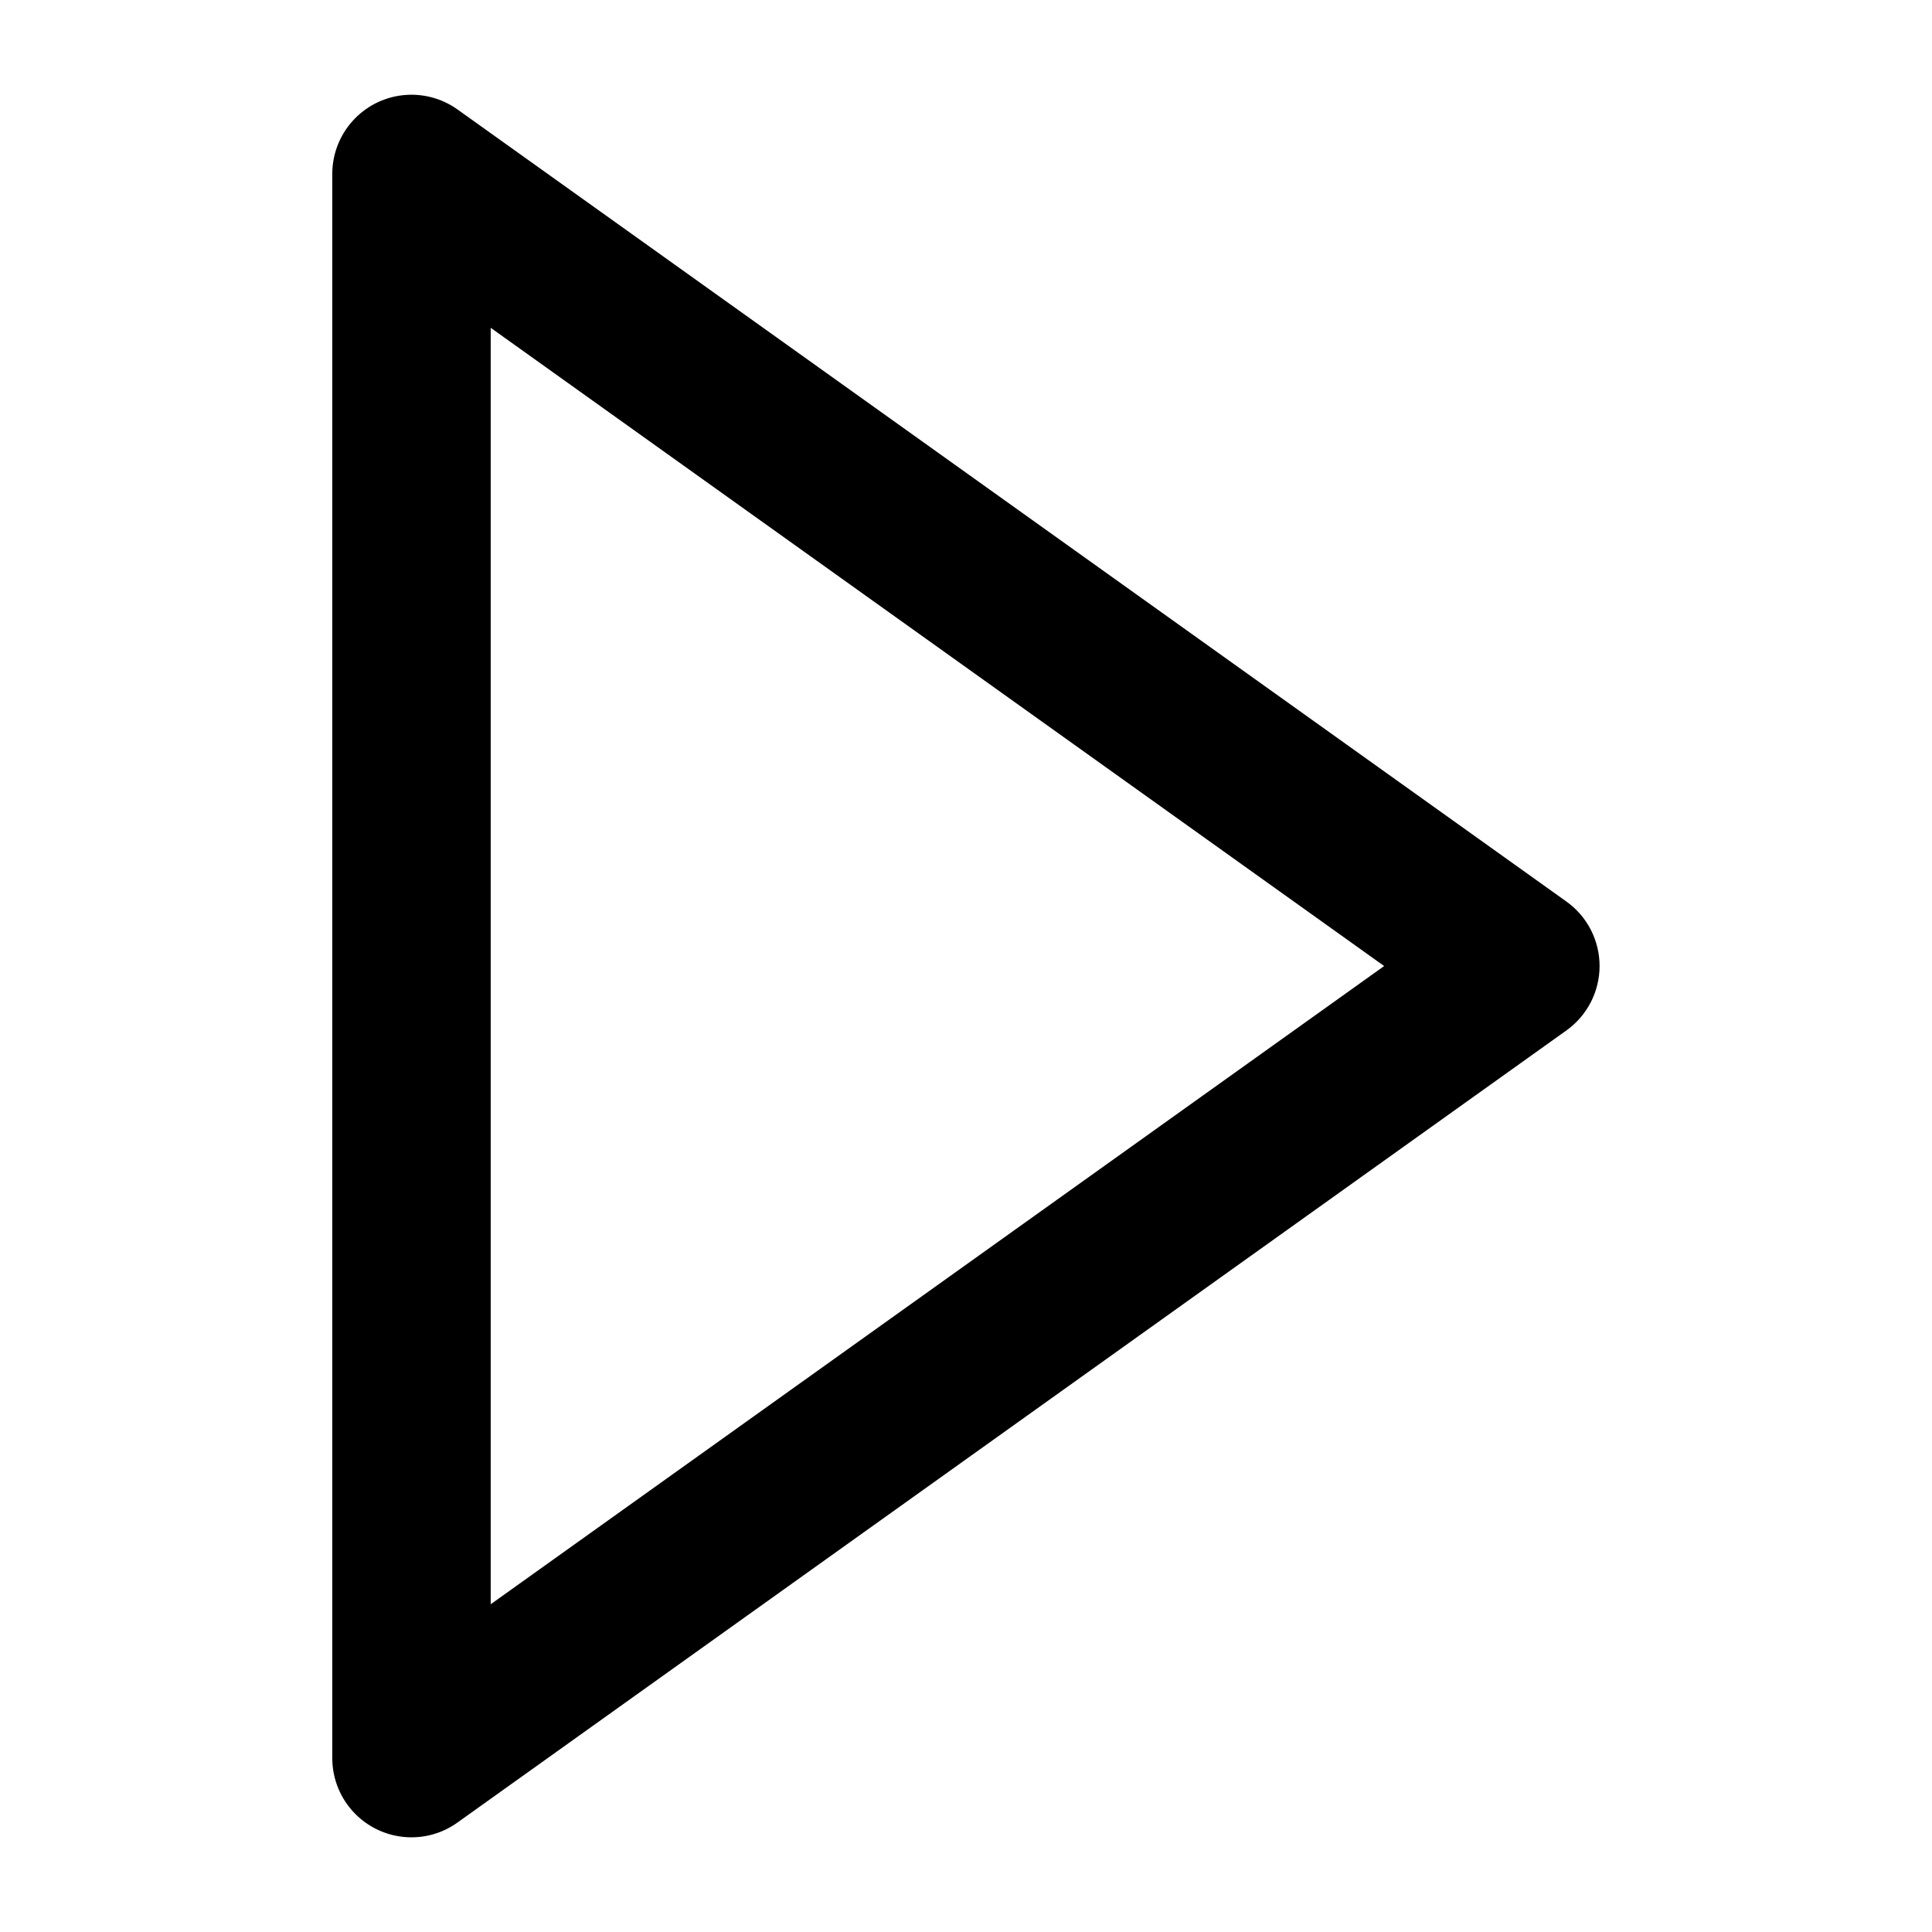
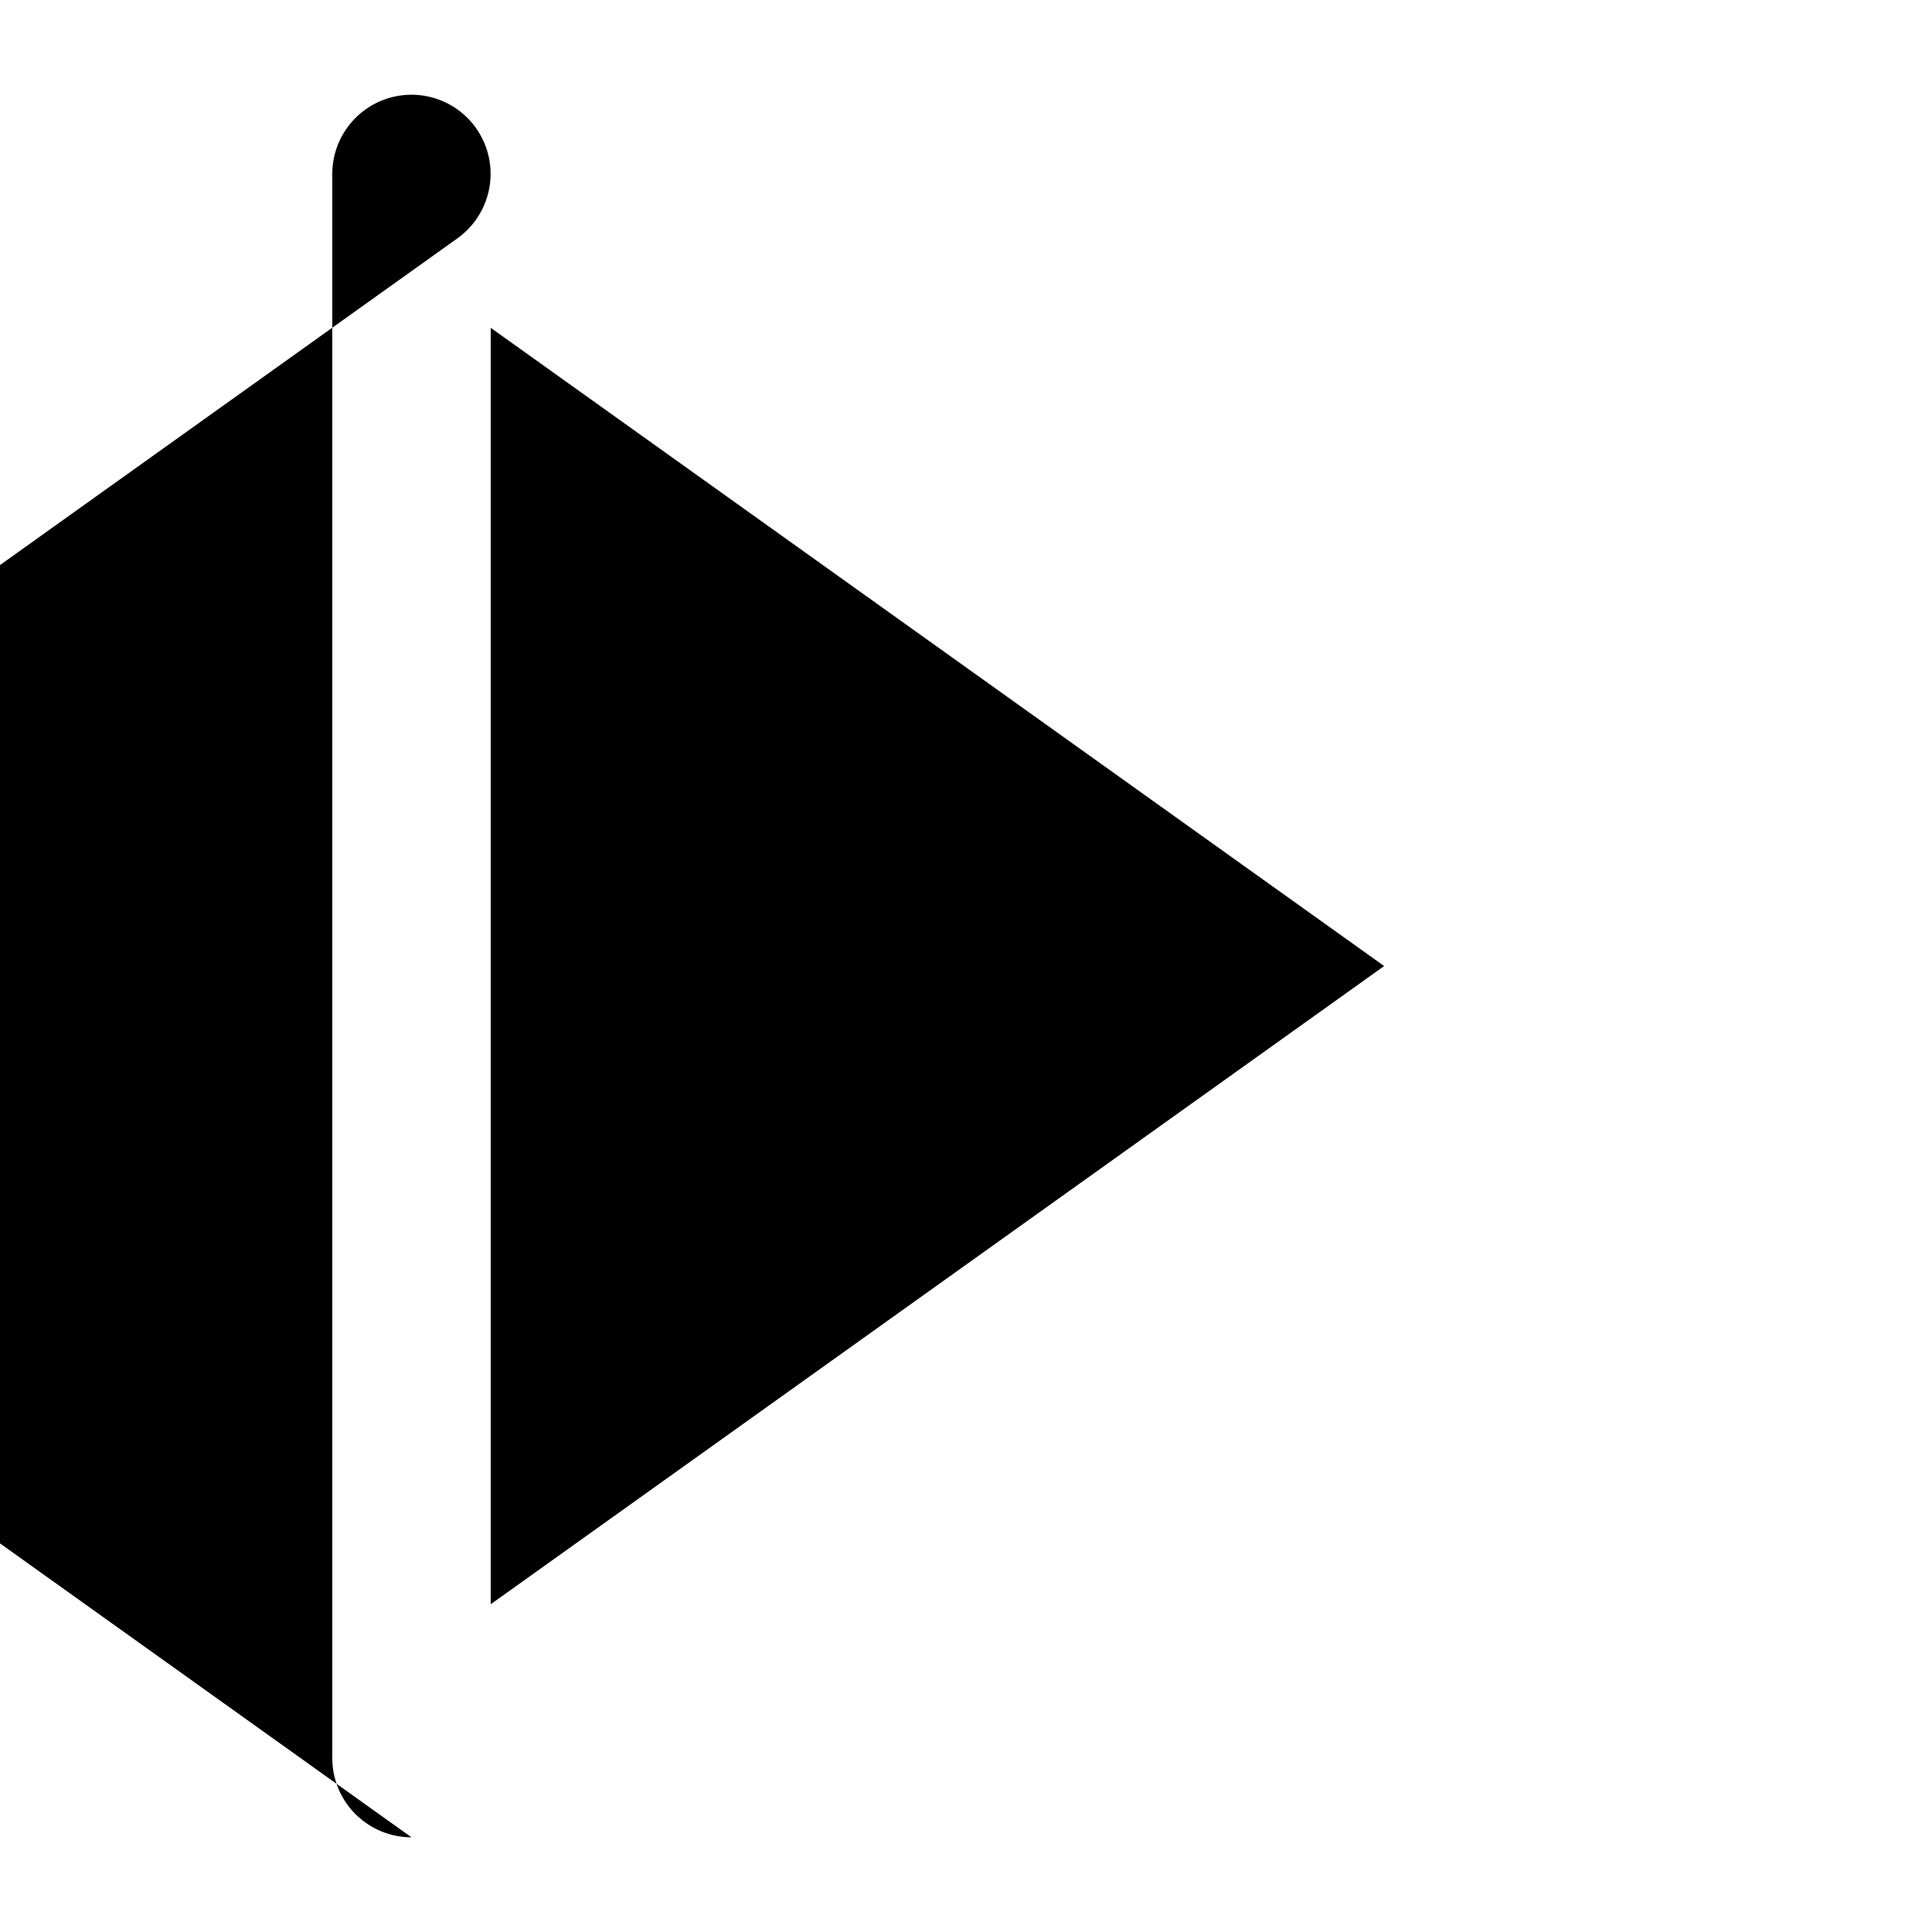
<svg xmlns="http://www.w3.org/2000/svg" fill="#000000" width="800px" height="800px" version="1.1" viewBox="144 144 512 512">
-   <path d="m253.05 630.91c-5.566 0-10.906-2.211-14.844-6.148s-6.148-9.273-6.148-14.844v-419.84c0.004-5.164 1.914-10.148 5.359-13.992 3.449-3.848 8.195-6.289 13.328-6.856 5.133-0.566 10.297 0.781 14.5 3.781l293.89 209.92c5.504 3.941 8.77 10.293 8.77 17.066 0 6.769-3.266 13.125-8.77 17.066l-293.89 209.92v-0.004c-3.547 2.562-7.816 3.938-12.195 3.926zm20.992-400.04v338.27l236.77-169.13z" />
+   <path d="m253.05 630.91c-5.566 0-10.906-2.211-14.844-6.148s-6.148-9.273-6.148-14.844v-419.84c0.004-5.164 1.914-10.148 5.359-13.992 3.449-3.848 8.195-6.289 13.328-6.856 5.133-0.566 10.297 0.781 14.5 3.781c5.504 3.941 8.77 10.293 8.77 17.066 0 6.769-3.266 13.125-8.77 17.066l-293.89 209.92v-0.004c-3.547 2.562-7.816 3.938-12.195 3.926zm20.992-400.04v338.27l236.77-169.13z" />
</svg>